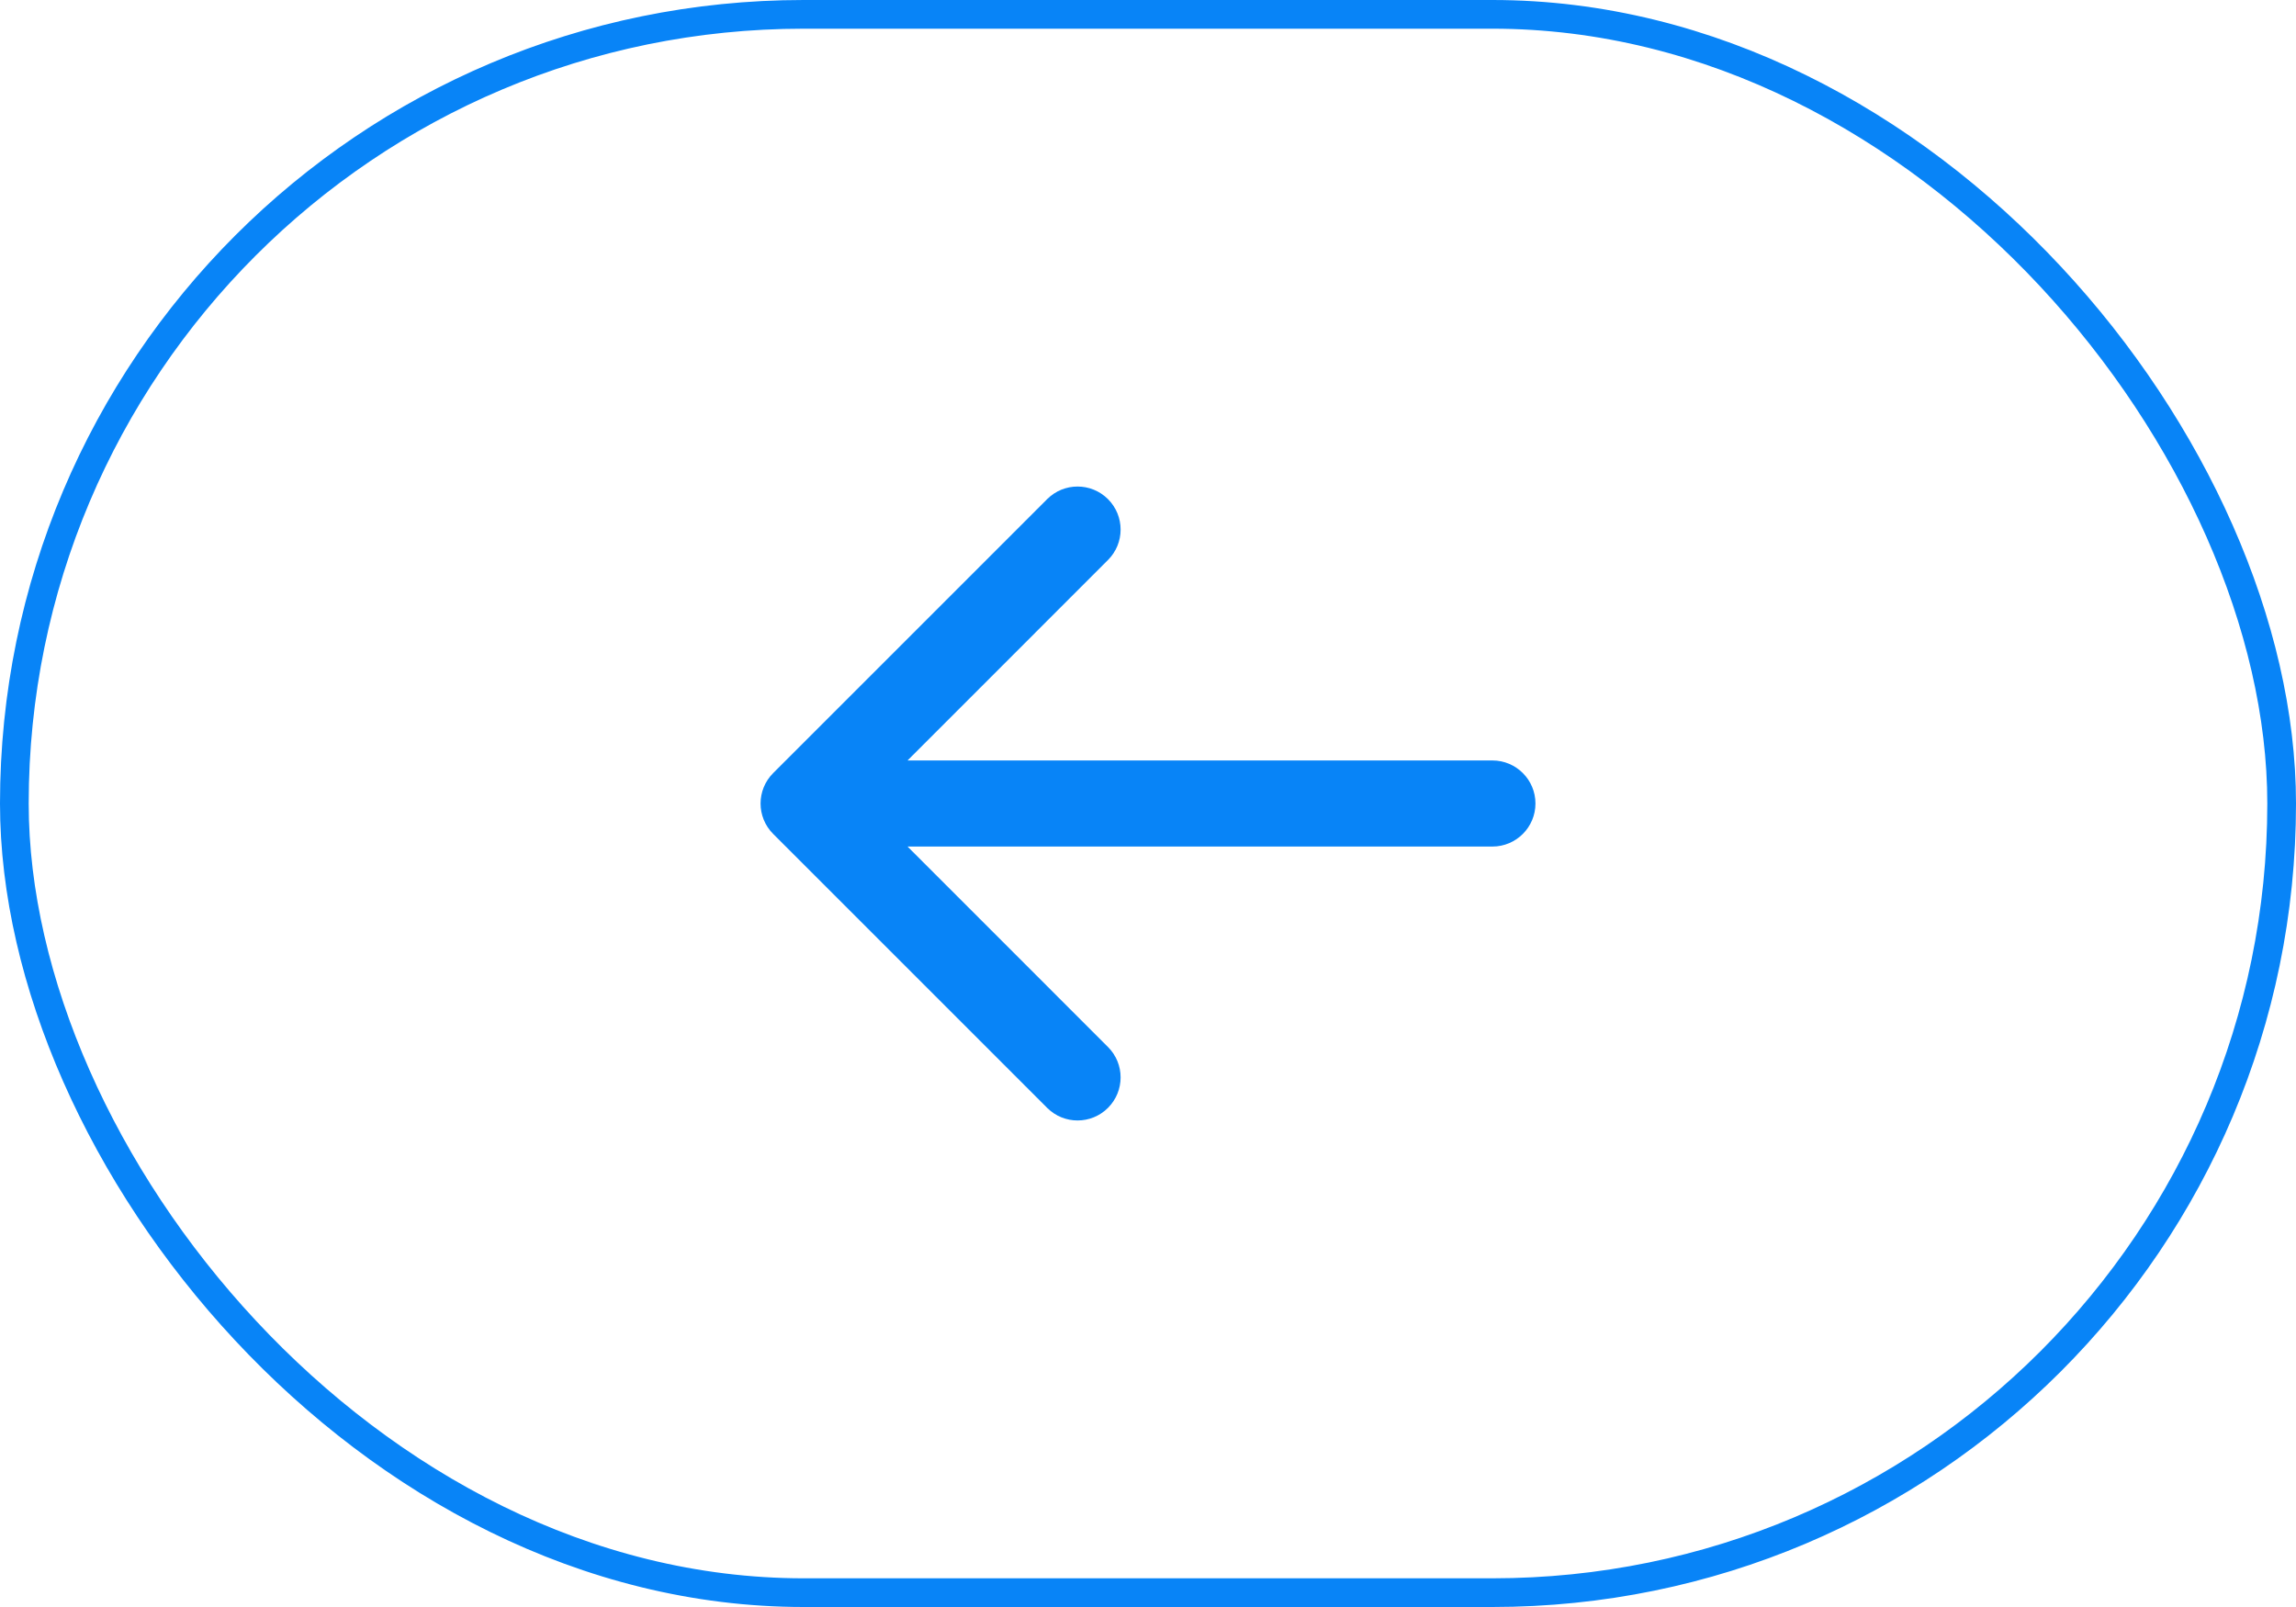
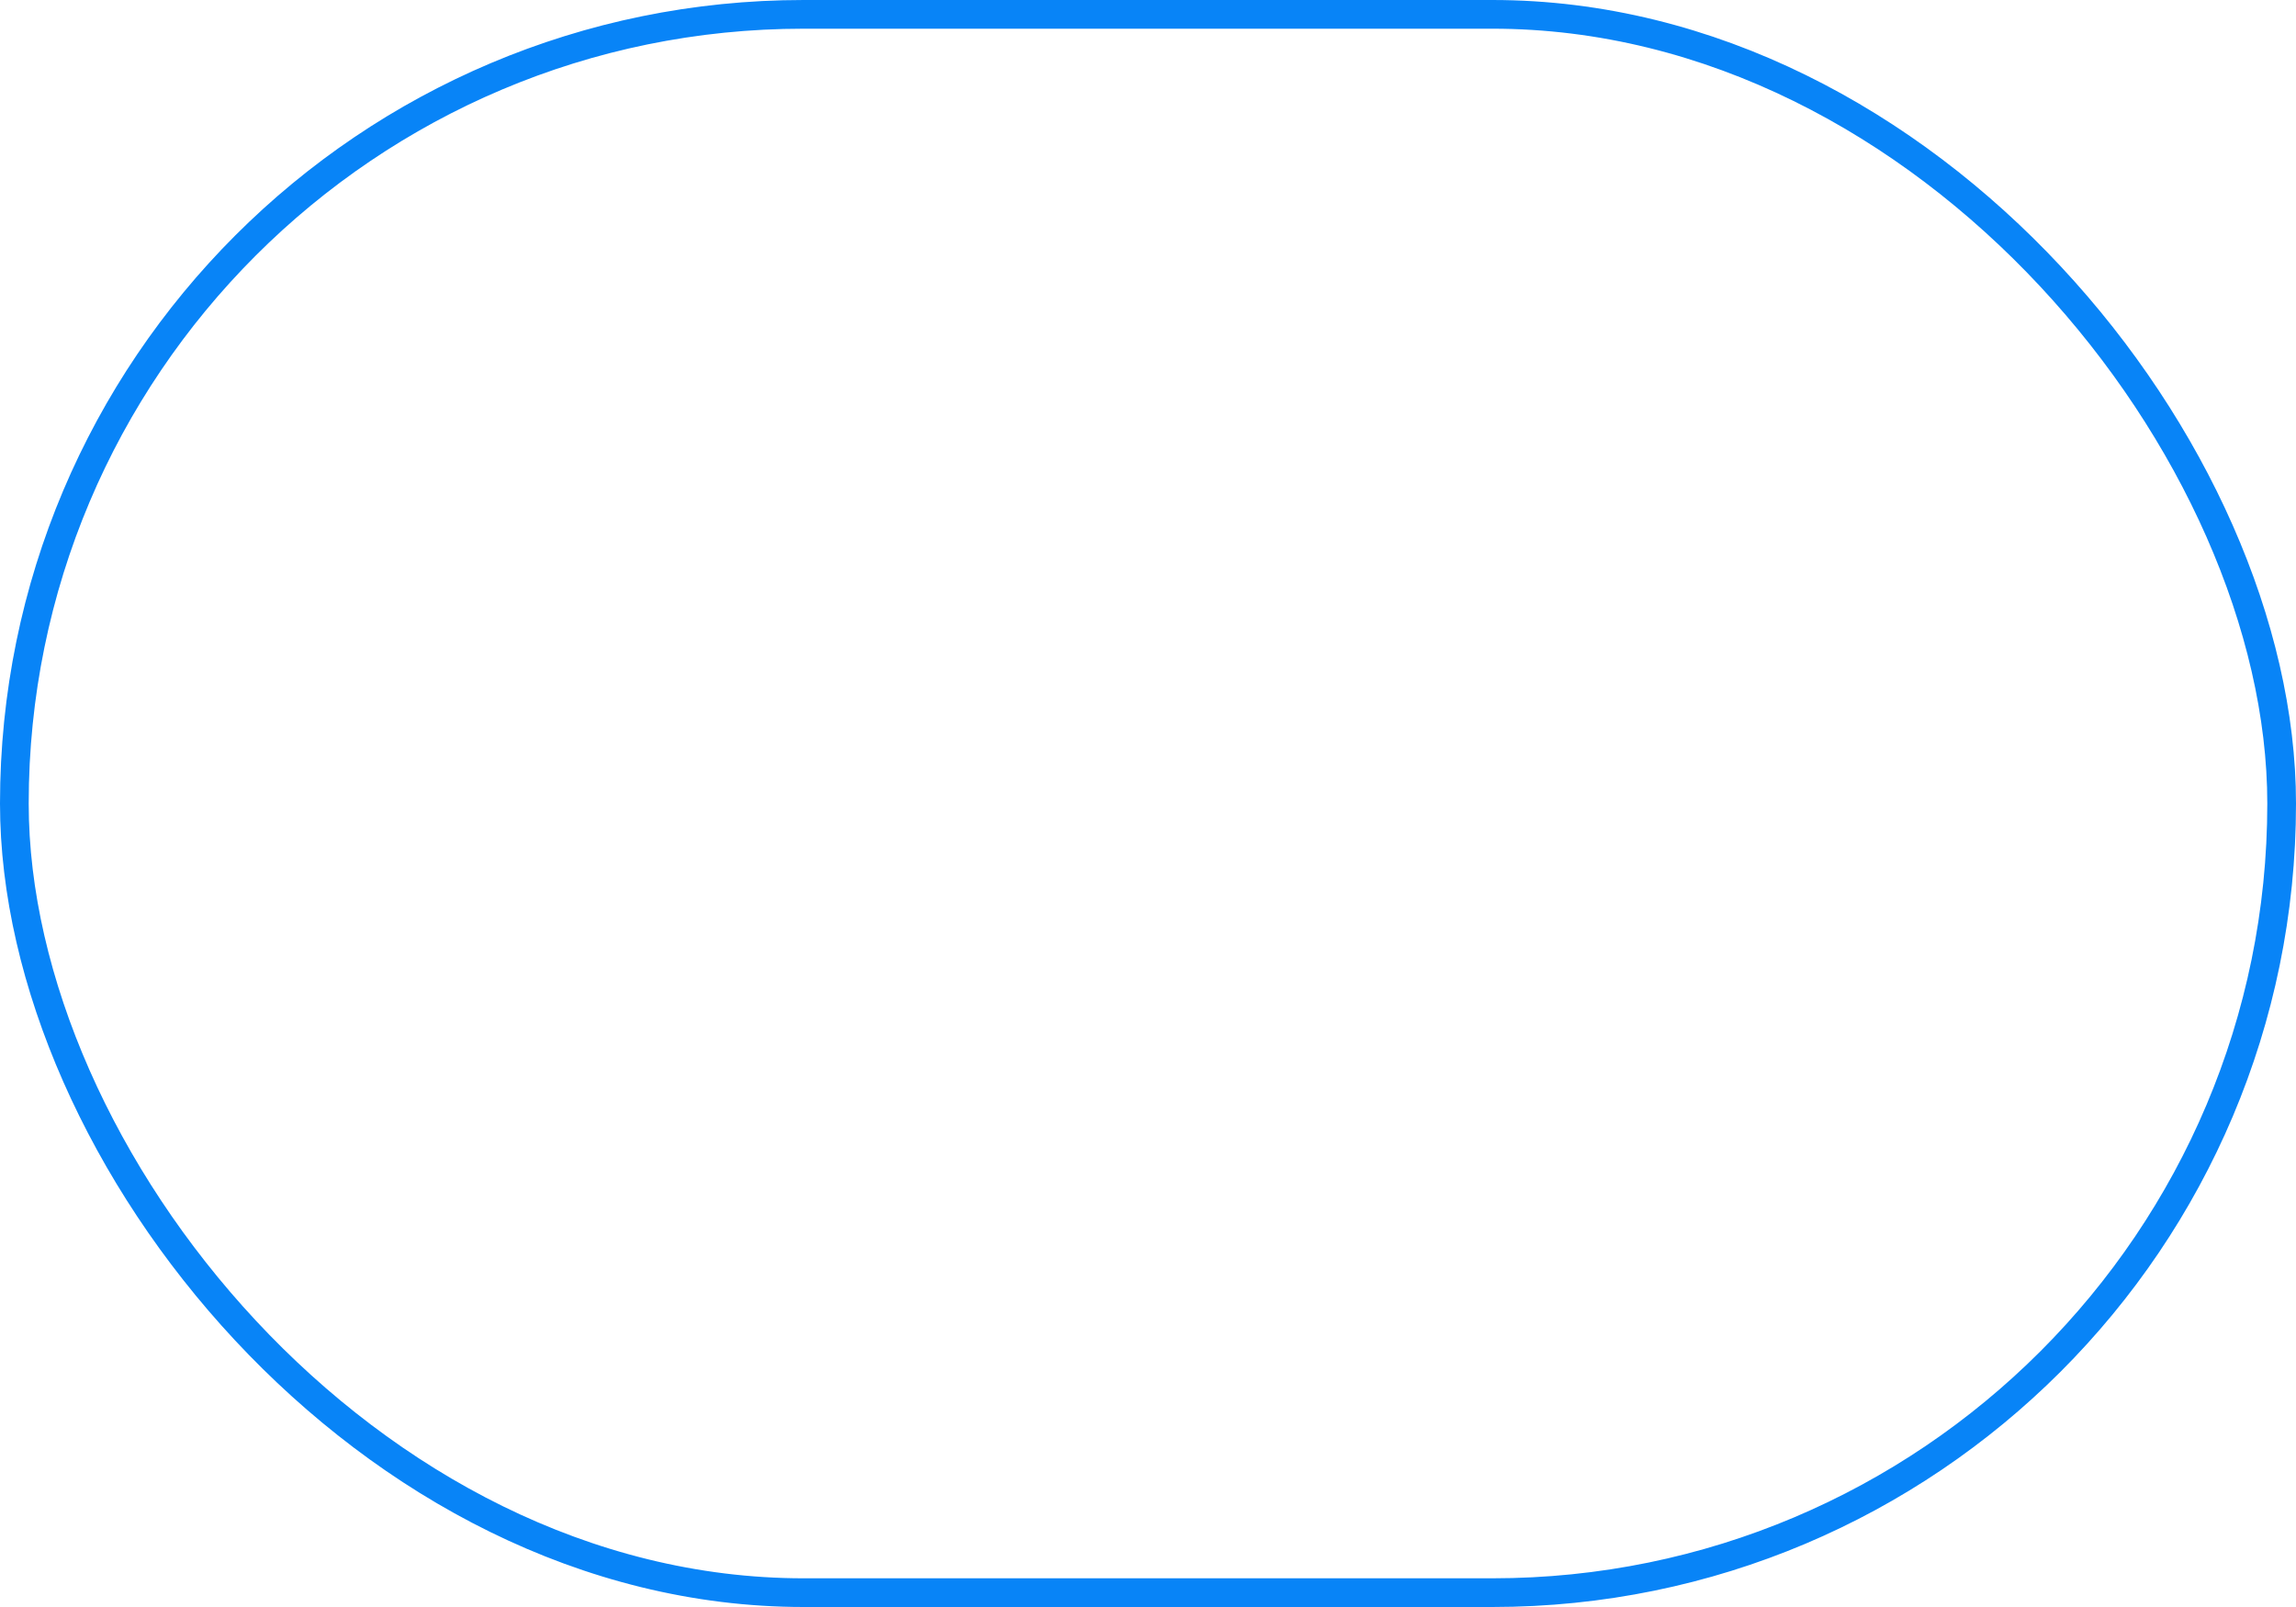
<svg xmlns="http://www.w3.org/2000/svg" width="40" height="28" viewBox="0 0 40 28" fill="none">
  <g filter="url(#filter0_b_220_7829)">
    <rect x="40" y="28" width="40" height="28" rx="14" transform="rotate(180 40 28)" fill="white" fill-opacity="0.14" />
    <rect x="39.75" y="27.75" width="39.5" height="27.5" rx="13.75" transform="rotate(180 39.75 27.75)" stroke="#0884F7" stroke-width="0.5" />
-     <path d="M26 13.25C26.414 13.25 26.75 13.586 26.75 14C26.75 14.414 26.414 14.75 26 14.75L26 13.25ZM13.47 14.53C13.177 14.237 13.177 13.763 13.47 13.47L18.243 8.697C18.535 8.404 19.01 8.404 19.303 8.697C19.596 8.99 19.596 9.464 19.303 9.757L15.061 14L19.303 18.243C19.596 18.535 19.596 19.01 19.303 19.303C19.01 19.596 18.535 19.596 18.243 19.303L13.47 14.53ZM26 14.75L14 14.75L14 13.25L26 13.25L26 14.75Z" fill="#0884F7" />
  </g>
  <defs>
    <filter id="filter0_b_220_7829" x="-12" y="-12" width="64" height="52" filterUnits="userSpaceOnUse" color-interpolation-filters="sRGB">
      <feFlood flood-opacity="0" result="BackgroundImageFix" />
      <feGaussianBlur in="BackgroundImageFix" stdDeviation="6" />
      <feComposite in2="SourceAlpha" operator="in" result="effect1_backgroundBlur_220_7829" />
      <feBlend mode="normal" in="SourceGraphic" in2="effect1_backgroundBlur_220_7829" result="shape" />
    </filter>
  </defs>
</svg>